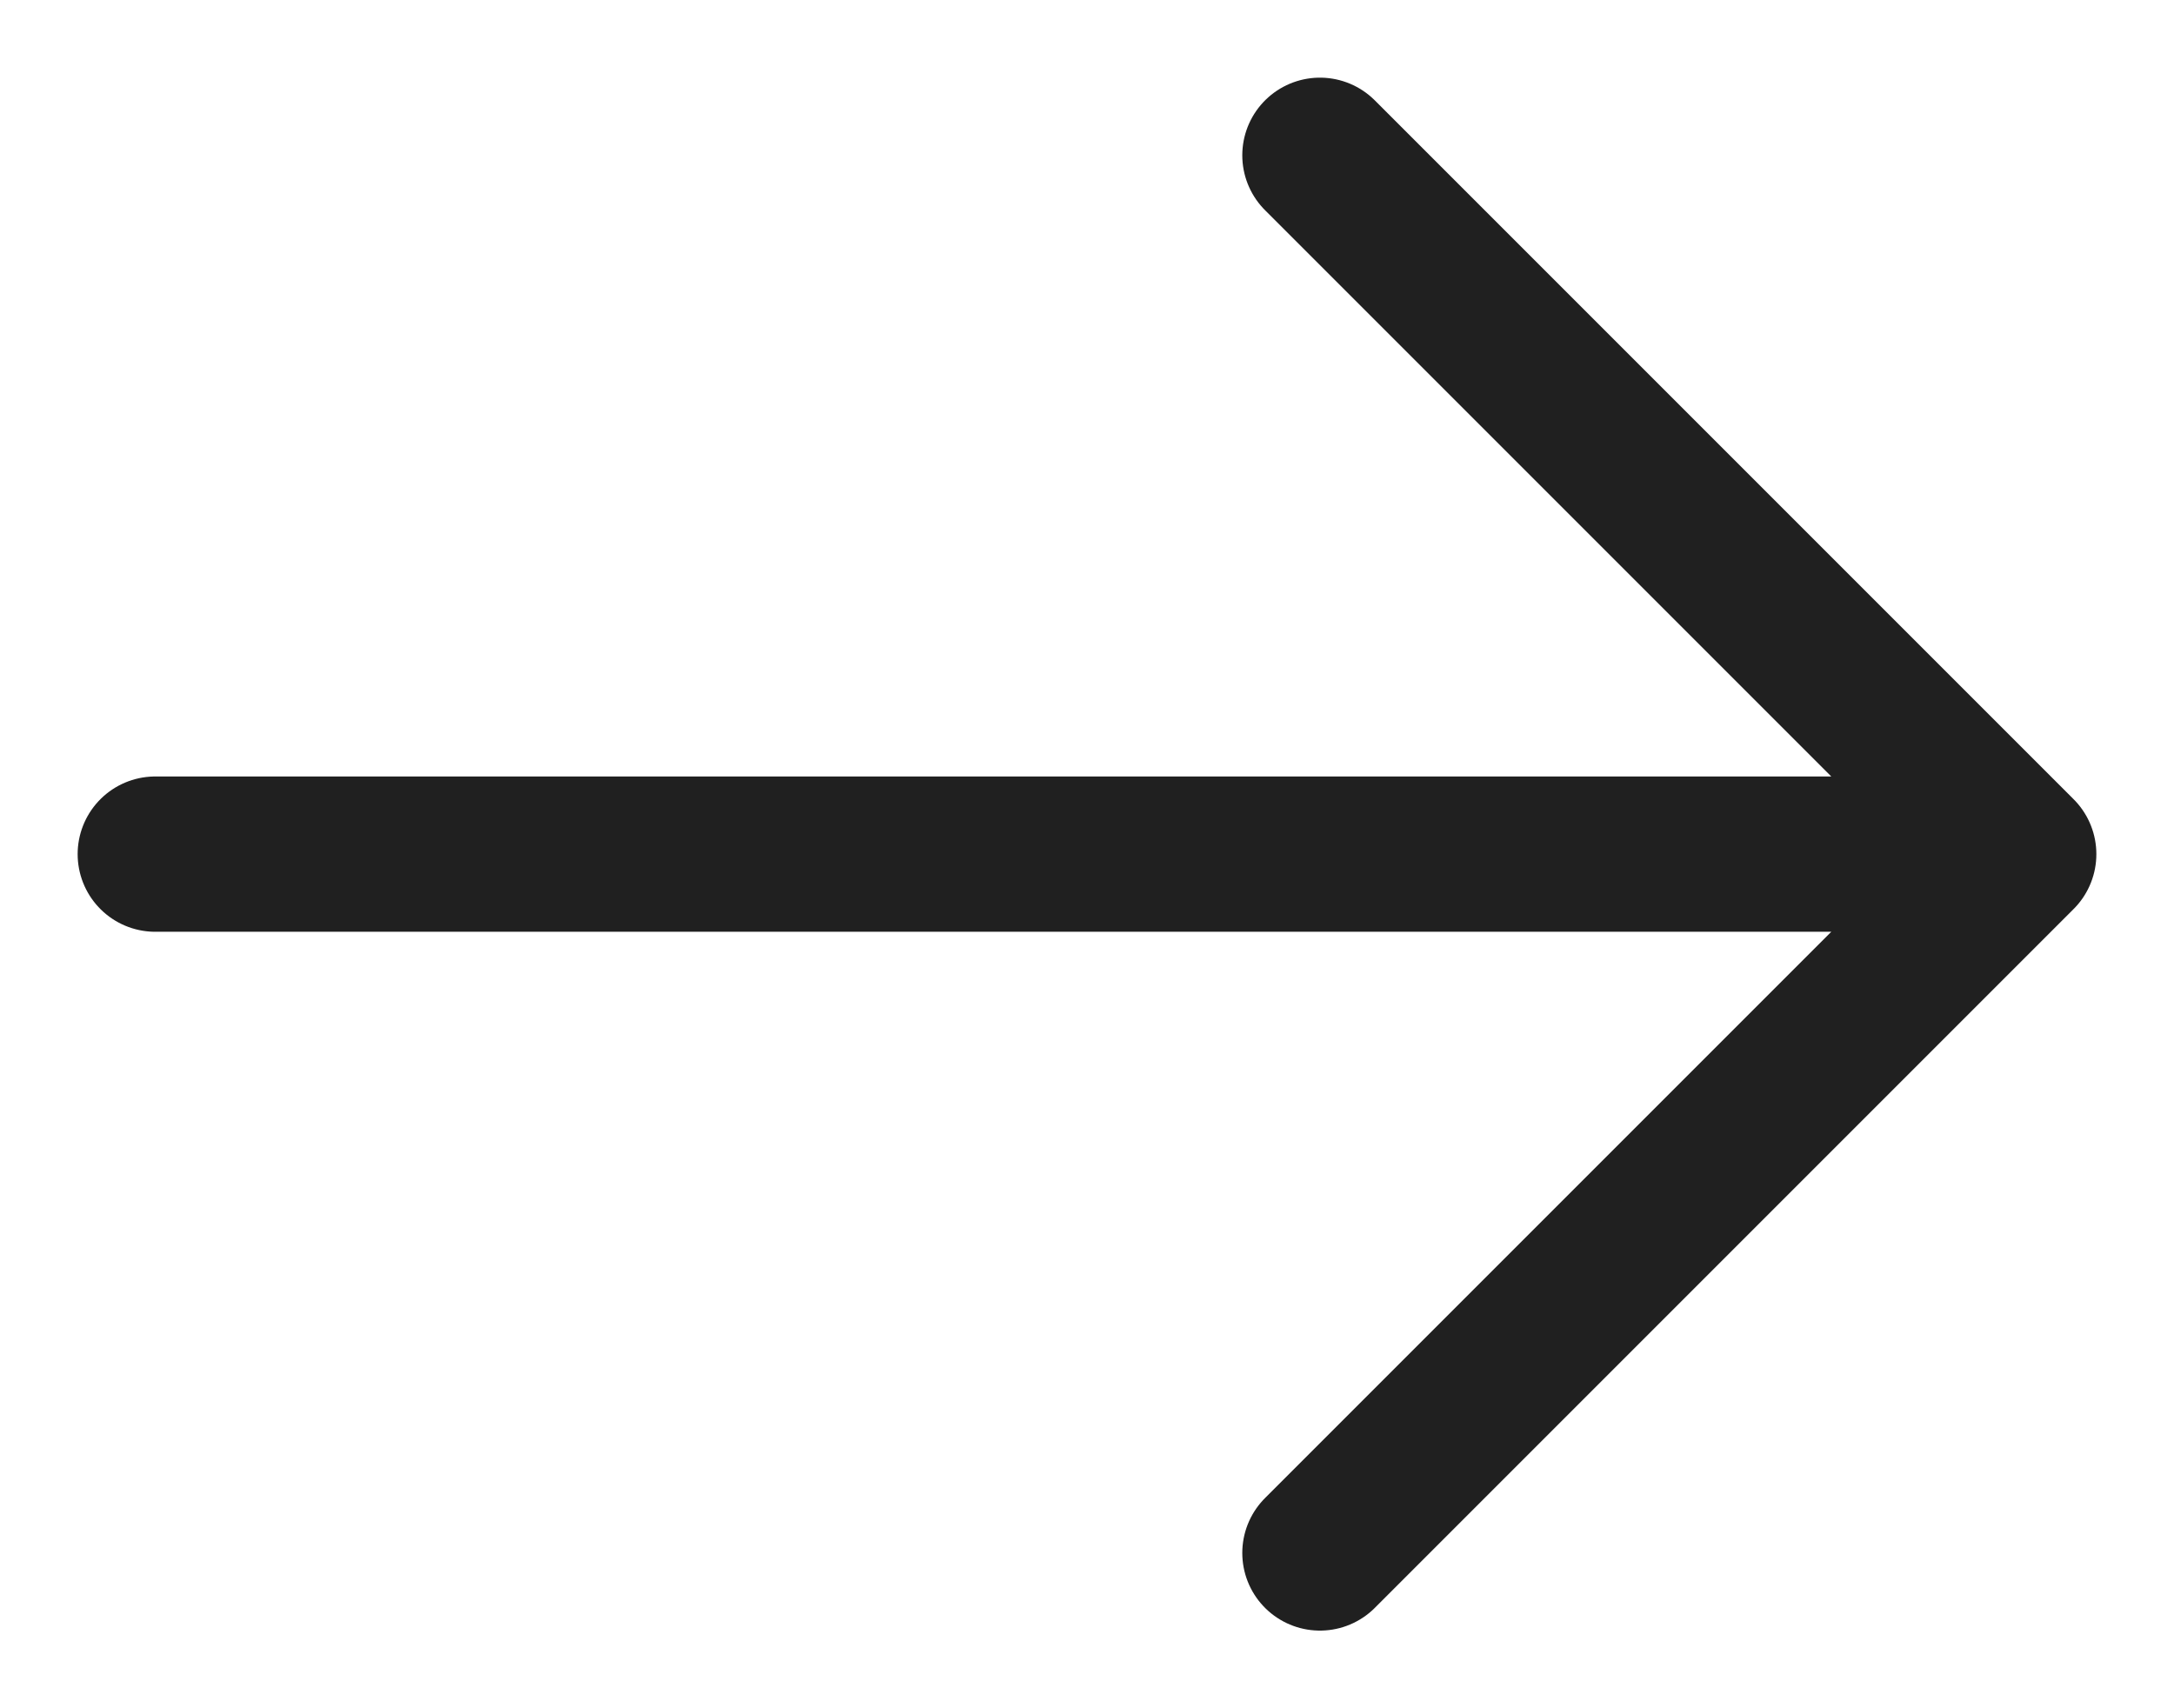
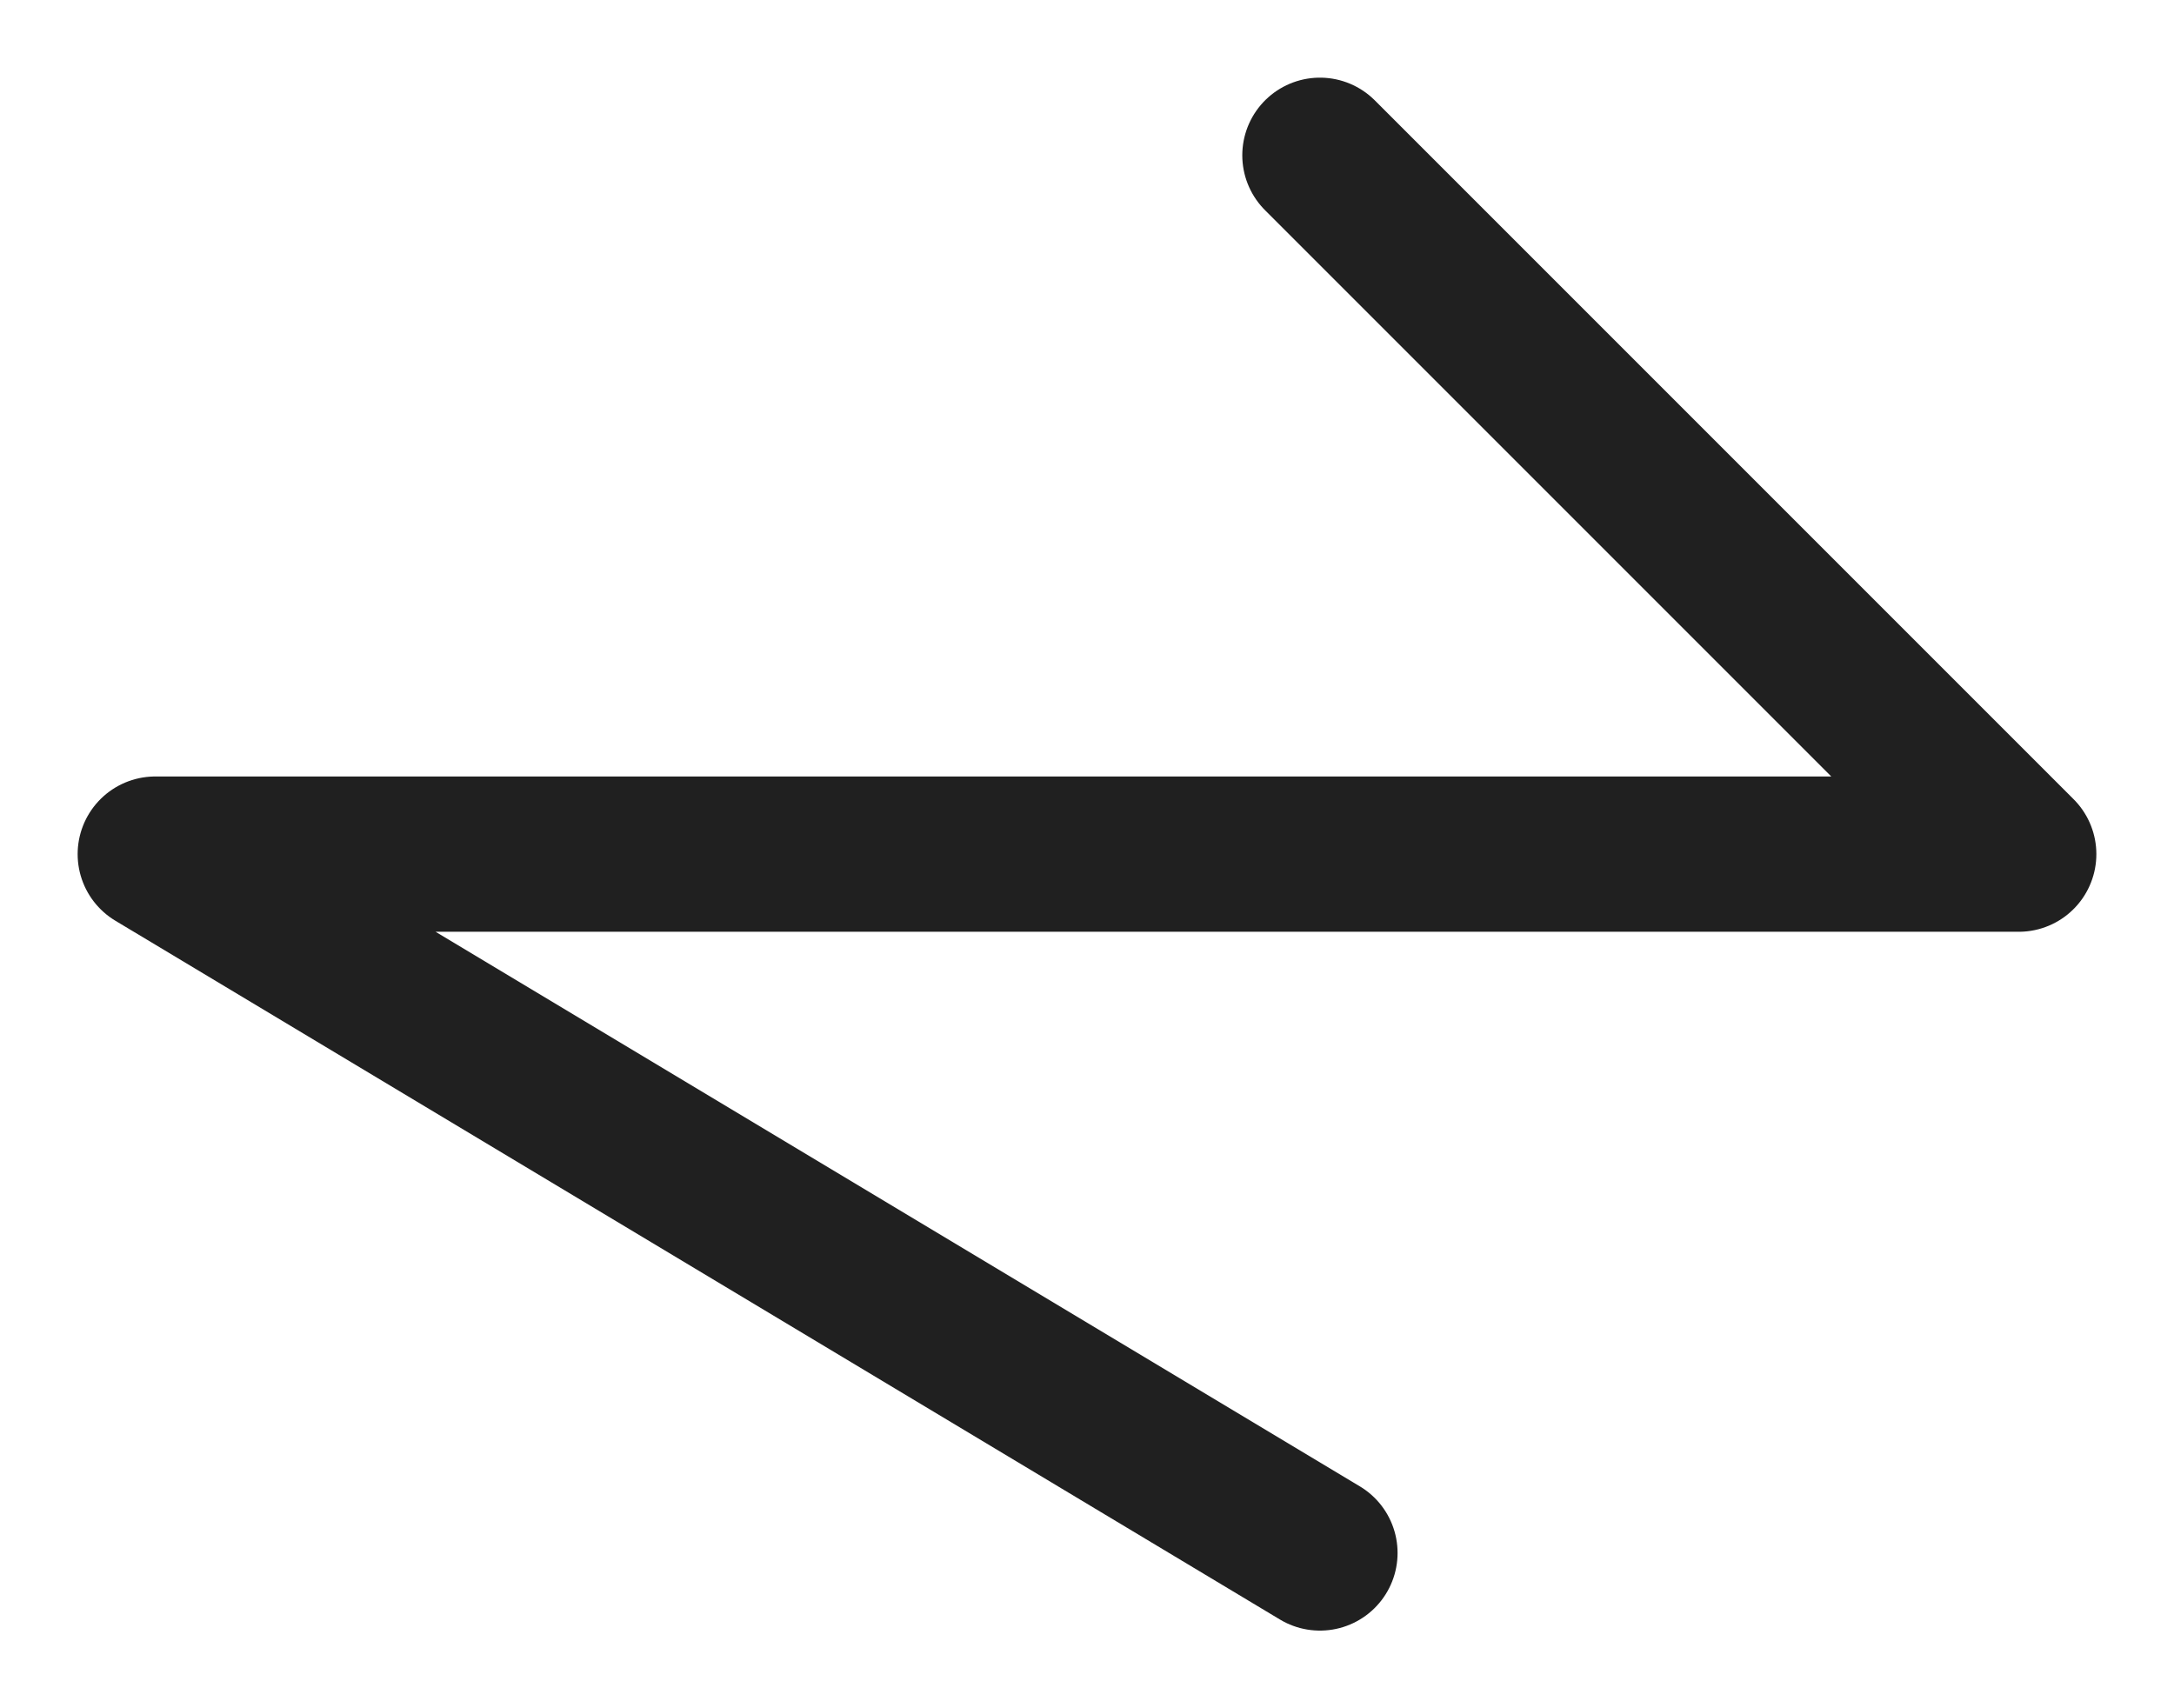
<svg xmlns="http://www.w3.org/2000/svg" width="14" height="11" viewBox="0 0 14 11" fill="none">
-   <path d="M13 5.5L1 5.5M13 5.5L8.5 10M13 5.5L8.5 1" stroke="#202020" stroke-linecap="round" stroke-linejoin="round" />
+   <path d="M13 5.5L1 5.5L8.5 10M13 5.5L8.5 1" stroke="#202020" stroke-linecap="round" stroke-linejoin="round" />
</svg>